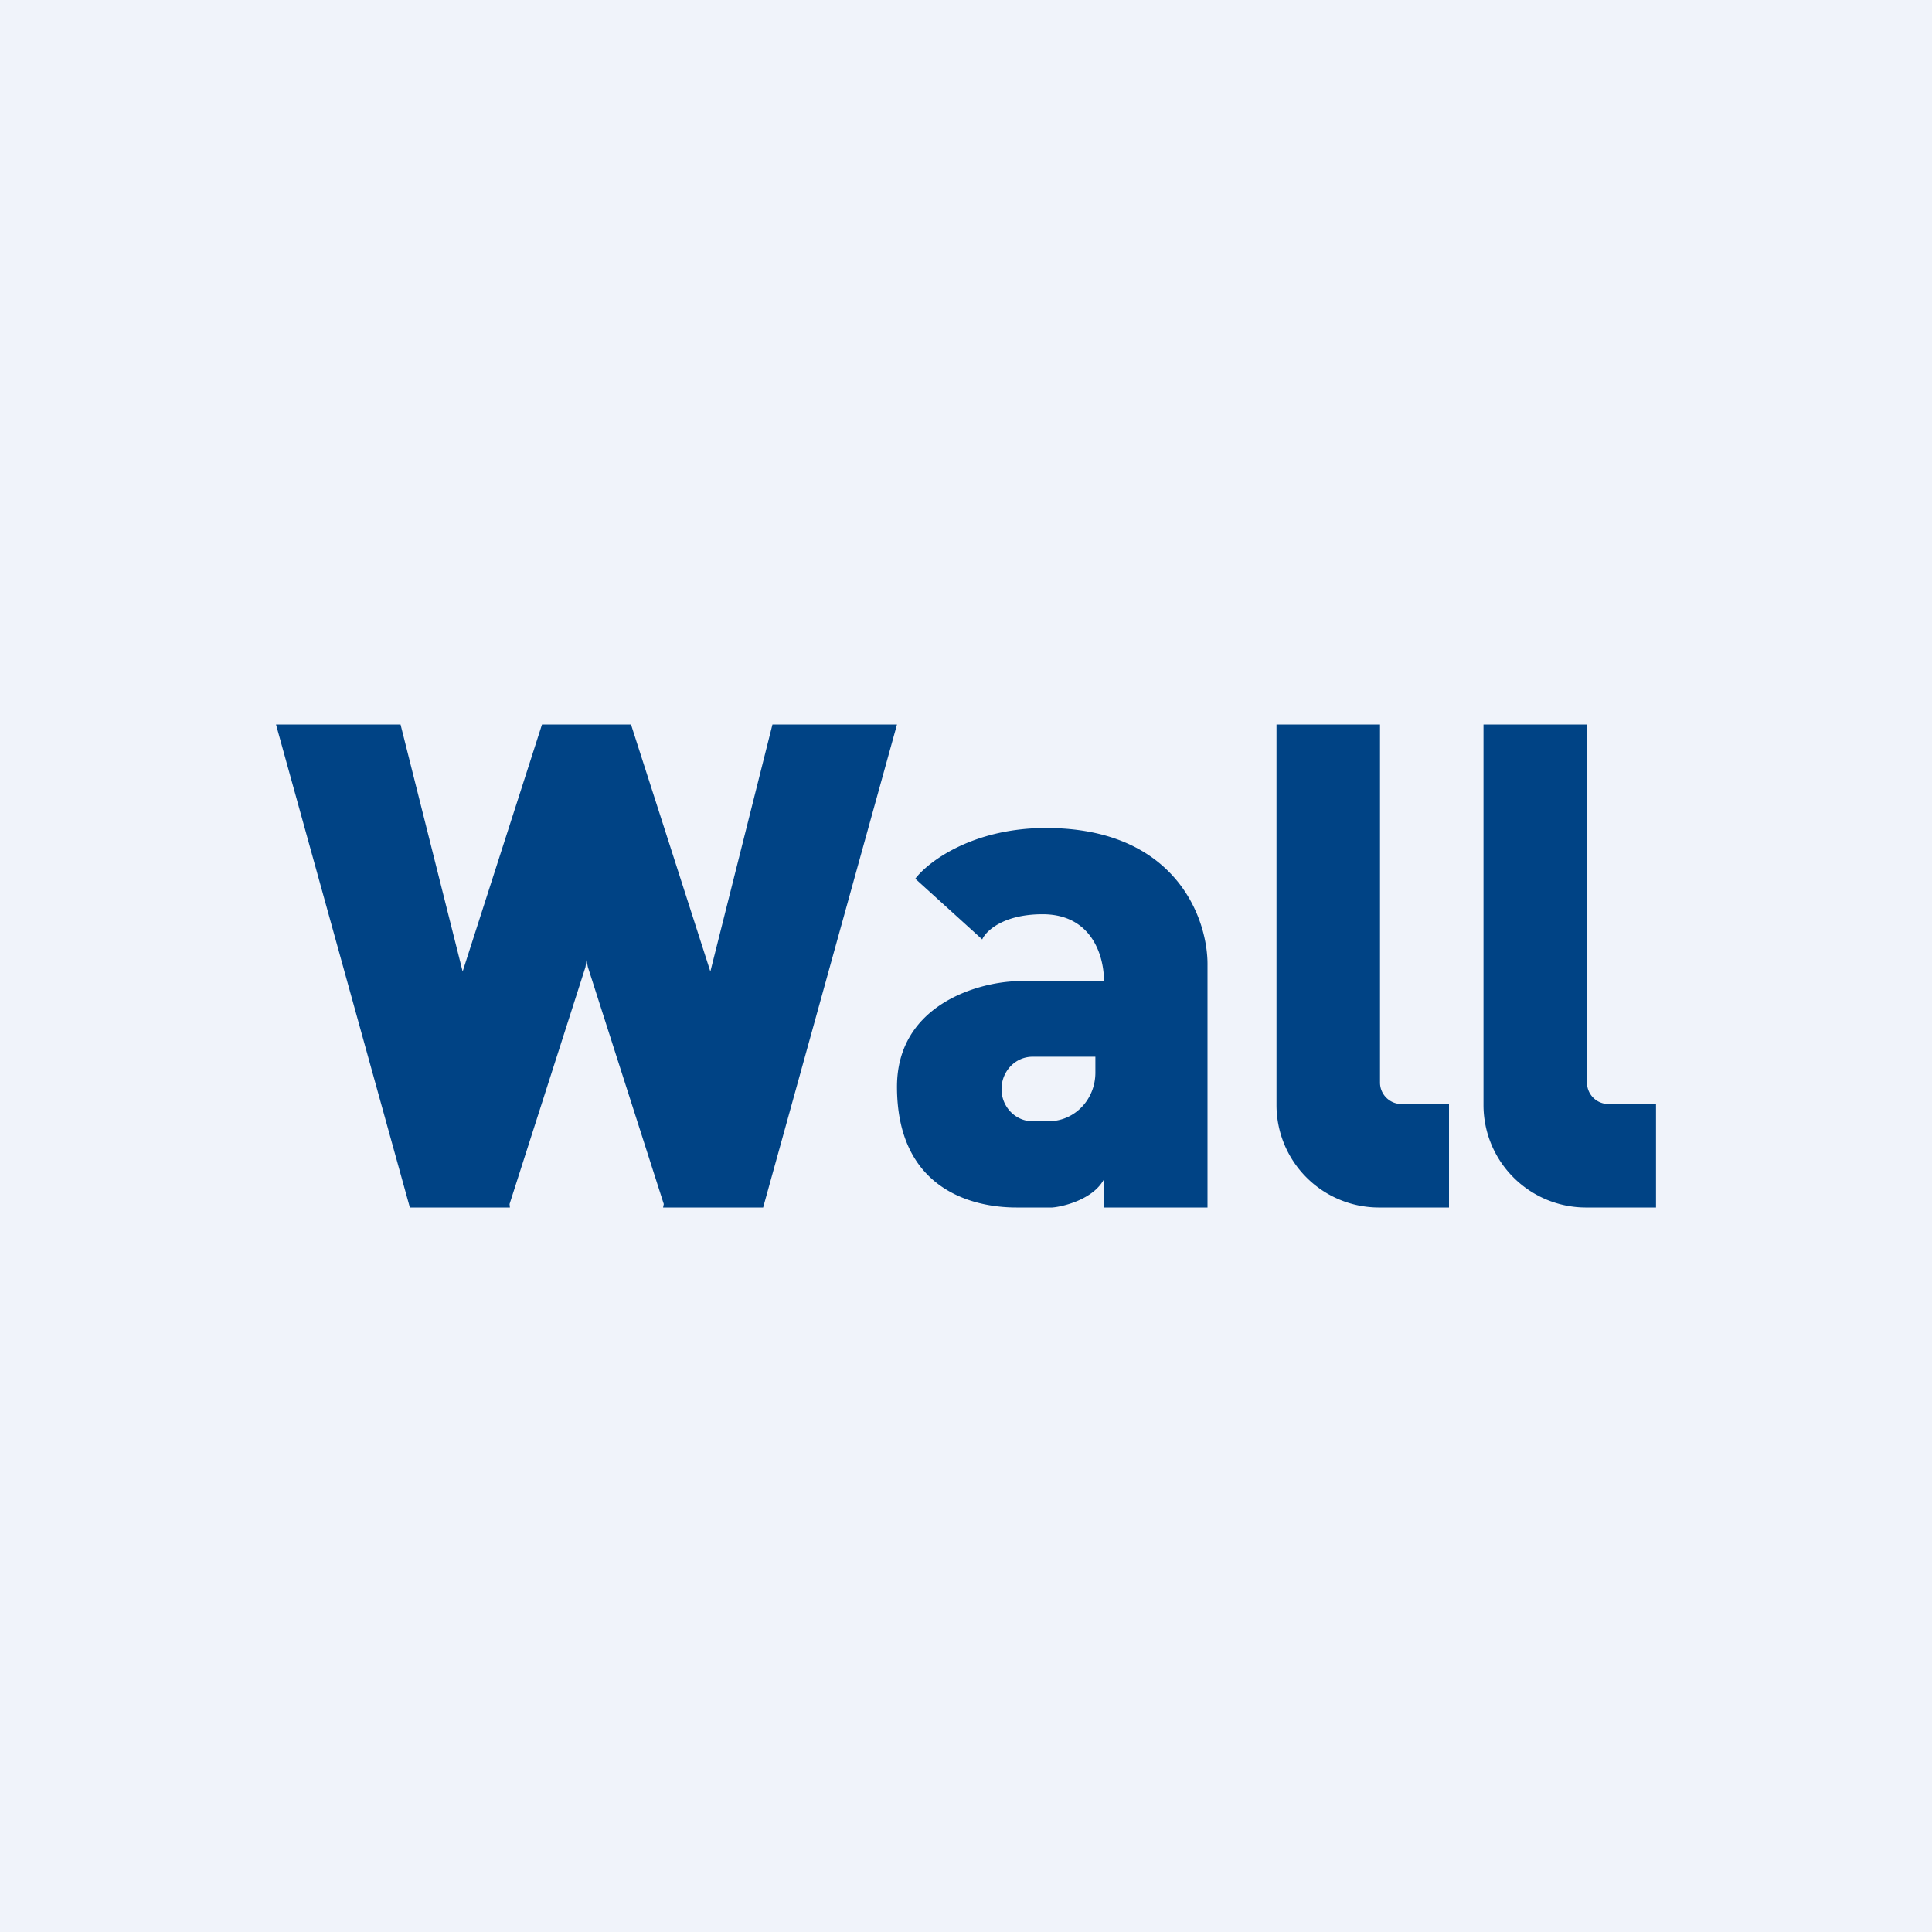
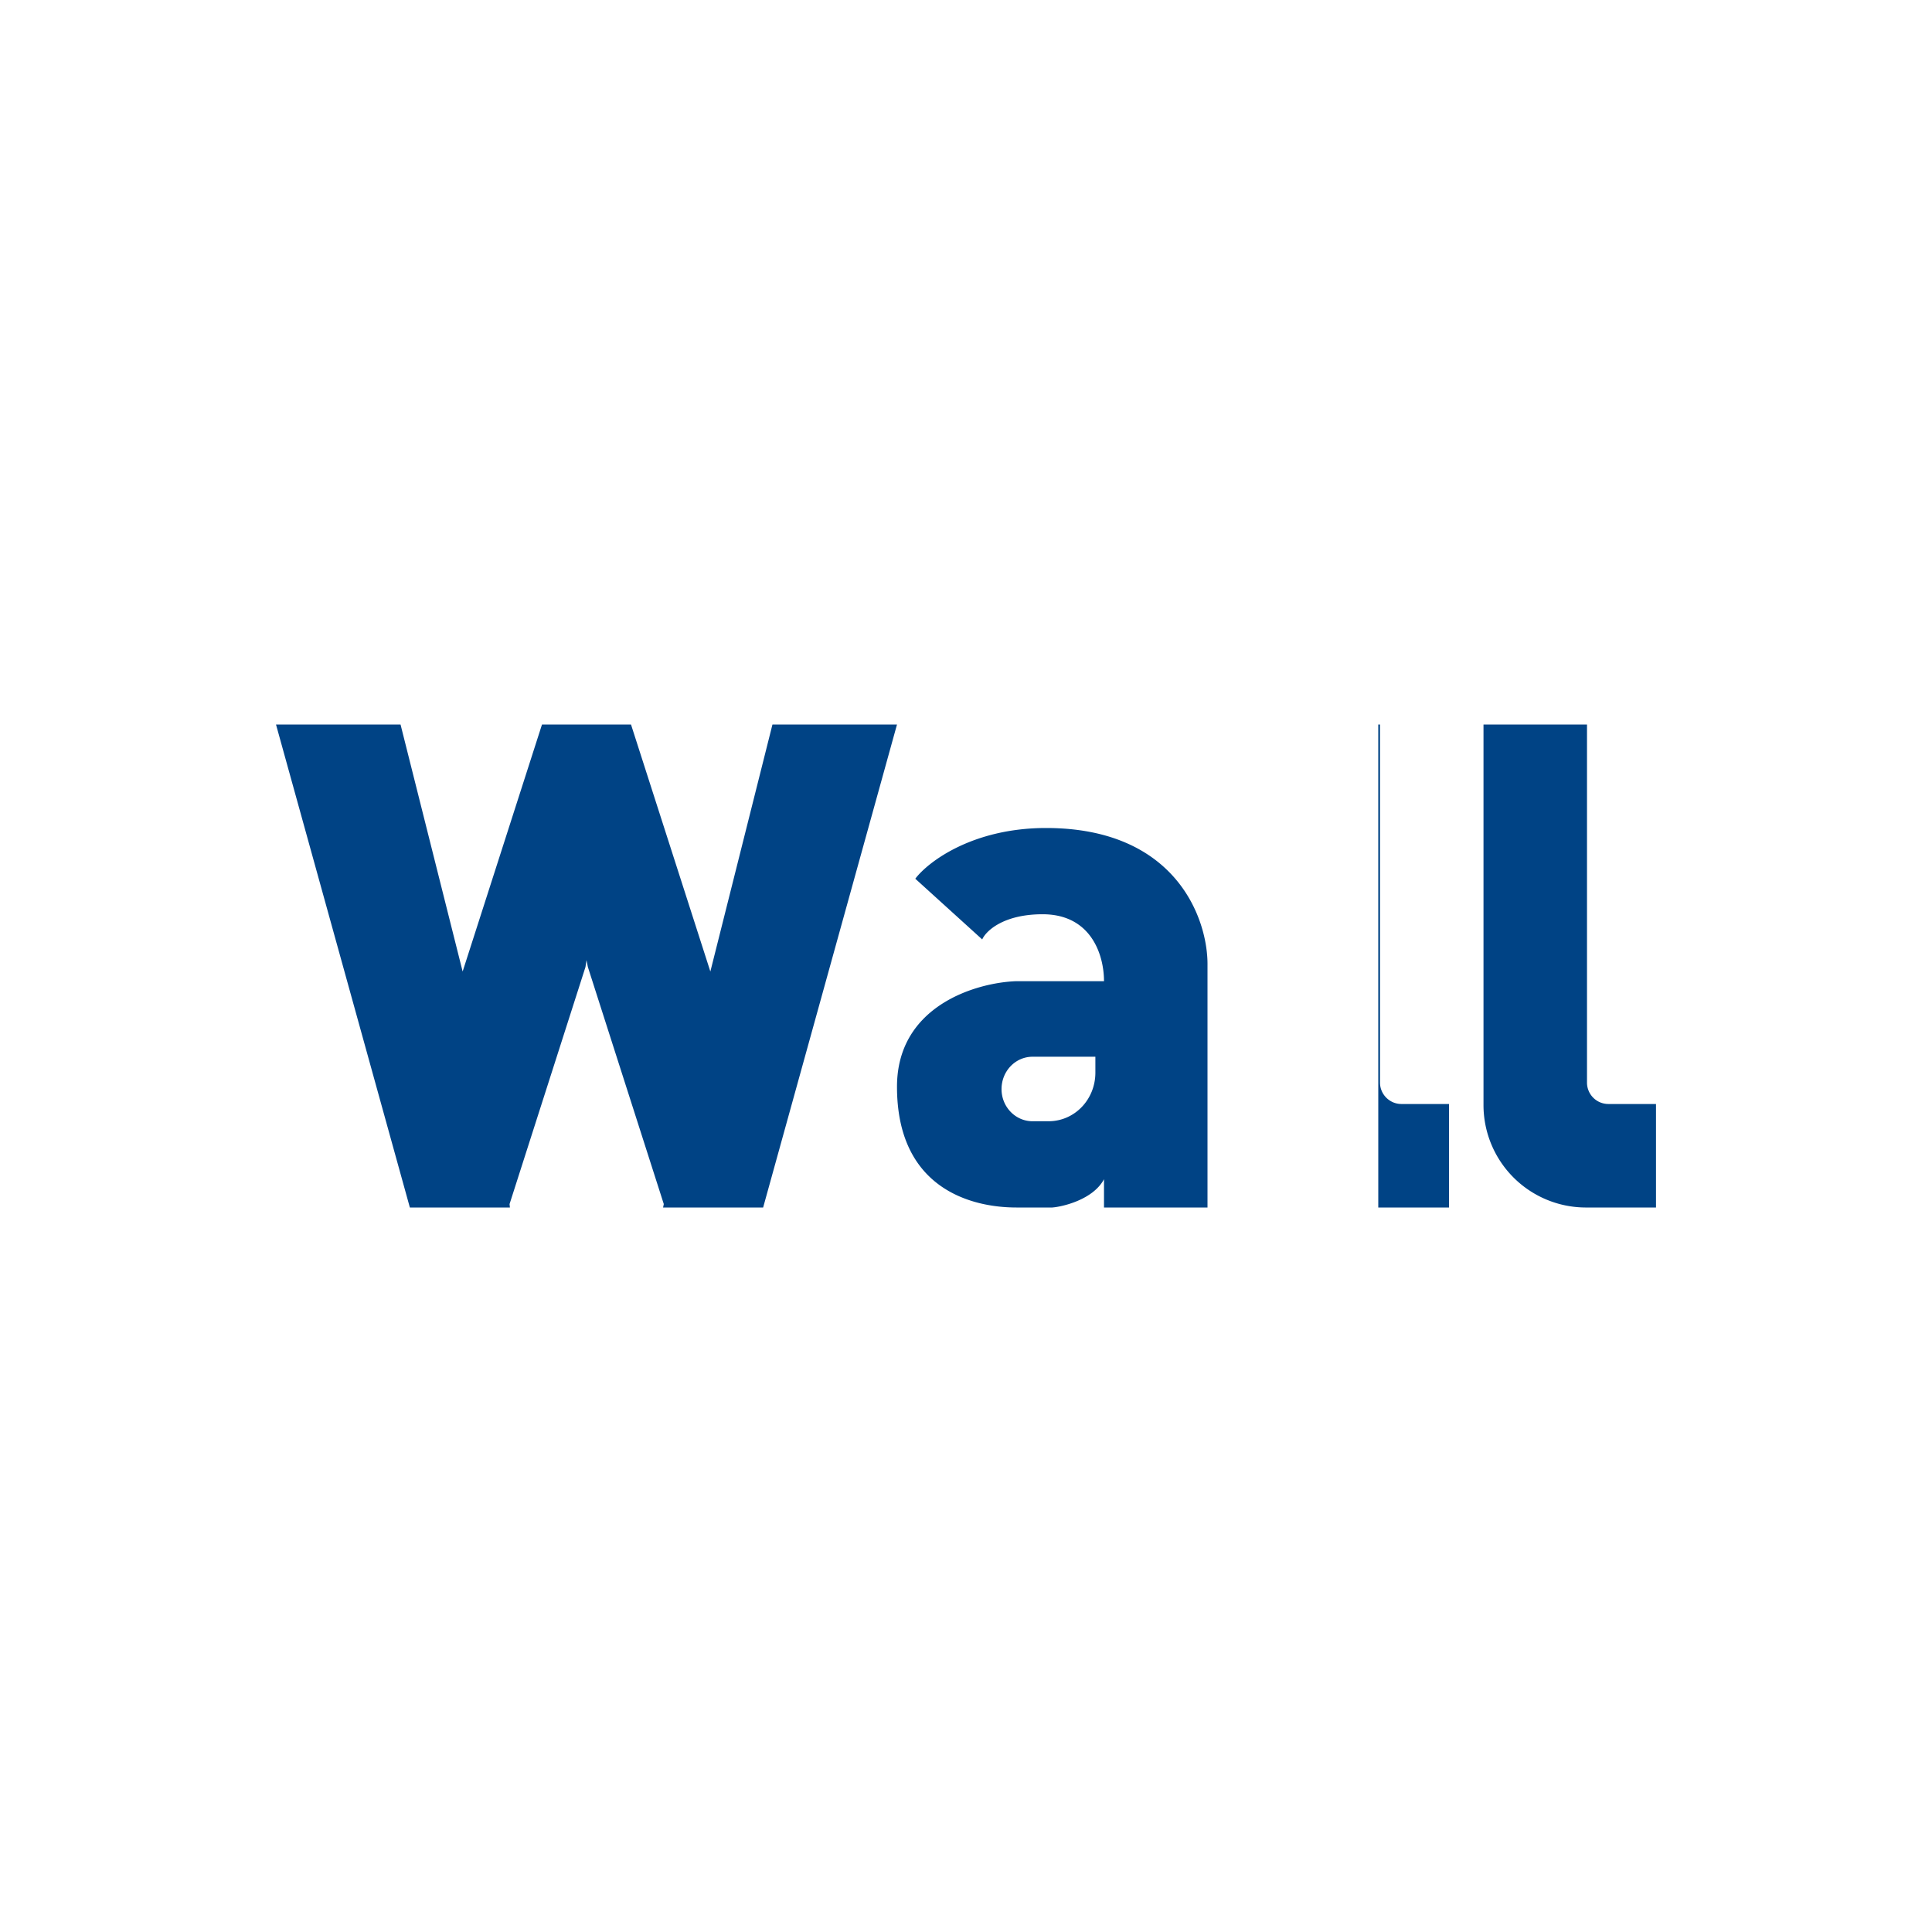
<svg xmlns="http://www.w3.org/2000/svg" width="56" height="56" viewBox="0 0 56 56">
-   <path fill="#F0F3FA" d="M0 0h56v56H0z" />
-   <path fill-rule="evenodd" d="M8 21h3.61l1.8 7.16 2.3-7.16h2.58l2.3 7.16 1.8-7.16H26l-3.88 14h-2.9l.02-.1-2.2-6.87-.04-.2-.03.2-2.2 6.87.01.1h-2.9L8 21Zm29 0h3v10.38c0 .34.28.62.62.62H42v3h-2.05A2.97 2.97 0 0 1 37 32.02V21Zm9 0h-3v11.02A2.97 2.97 0 0 0 45.95 35H48v-3h-1.38a.62.62 0 0 1-.62-.62V21Zm-11 6.99V35h-3v-.82c-.32.6-1.22.8-1.5.82h-1.04c-1.32 0-3.46-.56-3.46-3.5 0-2.35 2.3-3.02 3.46-3.06H32c0-.76-.37-1.94-1.78-1.94-1.13 0-1.64.48-1.75.73l-1.94-1.76c.37-.49 1.66-1.47 3.79-1.47 3.79 0 4.7 2.66 4.68 3.99Zm-5.97 3.58c0-.52.4-.94.9-.94h1.82v.46c0 .78-.6 1.41-1.36 1.41h-.46c-.5 0-.9-.42-.9-.93Z" fill="#004385" />
+   <path fill-rule="evenodd" d="M8 21h3.61l1.8 7.16 2.3-7.16h2.58l2.3 7.16 1.8-7.16H26l-3.88 14h-2.9l.02-.1-2.2-6.87-.04-.2-.03.2-2.2 6.87.01.1h-2.9L8 21Zm29 0h3v10.38c0 .34.28.62.62.62H42v3h-2.05V21Zm9 0h-3v11.02A2.97 2.97 0 0 0 45.95 35H48v-3h-1.38a.62.62 0 0 1-.62-.62V21Zm-11 6.99V35h-3v-.82c-.32.6-1.22.8-1.5.82h-1.04c-1.32 0-3.46-.56-3.46-3.5 0-2.35 2.3-3.02 3.46-3.06H32c0-.76-.37-1.94-1.78-1.94-1.13 0-1.64.48-1.75.73l-1.94-1.76c.37-.49 1.66-1.47 3.79-1.47 3.79 0 4.7 2.66 4.68 3.99Zm-5.97 3.58c0-.52.4-.94.9-.94h1.82v.46c0 .78-.6 1.41-1.36 1.41h-.46c-.5 0-.9-.42-.9-.93Z" fill="#004385" />
</svg>